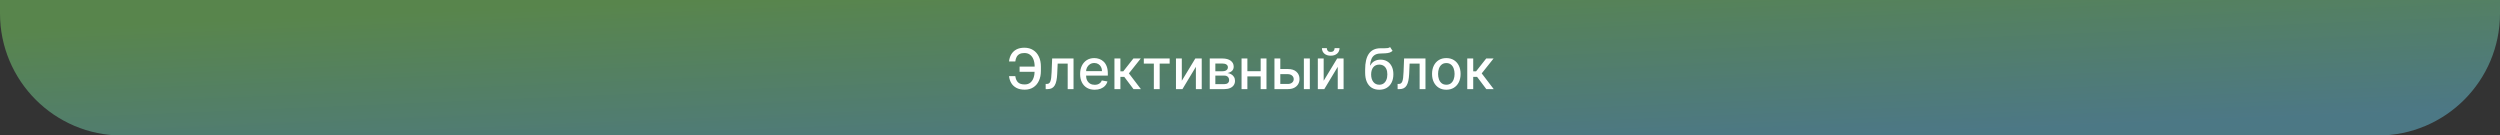
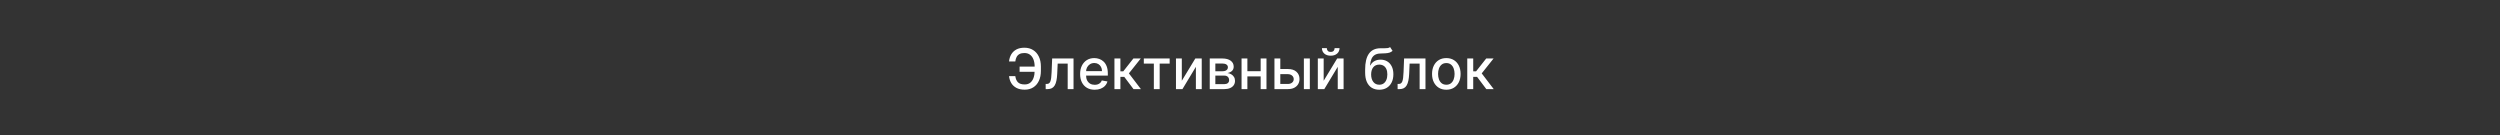
<svg xmlns="http://www.w3.org/2000/svg" width="2048" height="111" viewBox="0 0 2048 111" fill="none">
  <rect x="0" y="0" width="2048" height="111" fill="#333333" stroke="none" />
-   <path d="M0 0H2048V11C2048 66.228 2003.23 111 1948 111H100C44.772 111 0 66.228 0 11V0Z" fill="url(#paint0_linear_263_44)" fill-opacity="0.8" />
  <path d="M849.254 54.541V58.821H835.255V54.541H849.254ZM826.614 62.382H831.743C832.026 64.582 832.756 66.264 833.932 67.43C835.119 68.595 836.965 69.178 839.469 69.178C841.321 69.178 842.845 68.688 844.043 67.707C845.241 66.716 846.129 65.377 846.706 63.689C847.294 62.001 847.588 60.106 847.588 58.004V54.606C847.588 52.341 847.261 50.37 846.608 48.693C845.955 47.016 845.002 45.72 843.749 44.805C842.508 43.891 840.989 43.433 839.192 43.433C837.569 43.433 836.241 43.711 835.206 44.266C834.171 44.822 833.376 45.617 832.821 46.651C832.277 47.675 831.917 48.911 831.743 50.359H826.597C826.815 48.203 827.414 46.276 828.394 44.577C829.385 42.878 830.774 41.538 832.56 40.558C834.357 39.578 836.567 39.088 839.192 39.088C841.958 39.088 844.348 39.731 846.363 41.016C848.388 42.29 849.951 44.087 851.051 46.406C852.151 48.726 852.701 51.448 852.701 54.574V58.053C852.701 61.179 852.156 63.896 851.067 66.204C849.989 68.513 848.459 70.299 846.477 71.562C844.495 72.826 842.159 73.457 839.469 73.457C836.78 73.457 834.52 72.978 832.69 72.02C830.861 71.051 829.445 69.733 828.443 68.067C827.441 66.39 826.831 64.495 826.614 62.382ZM856.617 73L856.601 68.769H857.499C858.196 68.769 858.779 68.622 859.247 68.328C859.727 68.023 860.119 67.511 860.423 66.793C860.728 66.074 860.963 65.083 861.126 63.82C861.289 62.545 861.409 60.945 861.485 59.017L861.926 47.909H879.438V73H874.651V52.124H866.451L866.059 60.651C865.961 62.72 865.749 64.528 865.422 66.074C865.106 67.62 864.643 68.911 864.034 69.945C863.424 70.969 862.64 71.737 861.681 72.249C860.723 72.749 859.558 73 858.186 73H856.617ZM896.765 73.506C894.293 73.506 892.164 72.978 890.378 71.922C888.603 70.855 887.231 69.357 886.262 67.43C885.303 65.491 884.824 63.221 884.824 60.618C884.824 58.048 885.303 55.783 886.262 53.822C887.231 51.862 888.581 50.332 890.313 49.232C892.055 48.132 894.092 47.582 896.422 47.582C897.838 47.582 899.21 47.816 900.539 48.285C901.867 48.753 903.06 49.488 904.116 50.49C905.172 51.492 906.006 52.793 906.615 54.394C907.225 55.984 907.53 57.917 907.53 60.193V61.925H887.585V58.266H902.744C902.744 56.981 902.483 55.843 901.96 54.852C901.437 53.85 900.702 53.06 899.755 52.483C898.818 51.906 897.718 51.617 896.455 51.617C895.083 51.617 893.885 51.955 892.861 52.63C891.848 53.294 891.064 54.166 890.509 55.244C889.964 56.311 889.692 57.471 889.692 58.723V61.582C889.692 63.259 889.986 64.685 890.574 65.862C891.173 67.038 892.006 67.936 893.074 68.557C894.141 69.167 895.388 69.472 896.814 69.472C897.74 69.472 898.584 69.341 899.346 69.079C900.109 68.807 900.767 68.404 901.323 67.871C901.878 67.337 902.303 66.678 902.597 65.894L907.22 66.727C906.85 68.088 906.185 69.281 905.227 70.305C904.279 71.317 903.087 72.107 901.65 72.673C900.223 73.229 898.595 73.506 896.765 73.506ZM912.949 73V47.909H917.834V58.429H920.186L928.468 47.909H934.512L924.792 60.111L934.626 73H928.566L921.003 62.97H917.834V73H912.949ZM937.015 52.124V47.909H958.186V52.124H950.002V73H945.232V52.124H937.015ZM968.138 66.156L979.197 47.909H984.457V73H979.671V54.737L968.661 73H963.352V47.909H968.138V66.156ZM991.024 73V47.909H1001.43C1004.26 47.909 1006.5 48.514 1008.16 49.722C1009.81 50.92 1010.64 52.548 1010.64 54.606C1010.64 56.077 1010.17 57.242 1009.24 58.102C1008.3 58.963 1007.06 59.54 1005.51 59.834C1006.63 59.965 1007.66 60.302 1008.6 60.847C1009.54 61.38 1010.29 62.099 1010.85 63.003C1011.43 63.907 1011.72 64.985 1011.72 66.237C1011.72 67.566 1011.38 68.742 1010.69 69.766C1010.01 70.778 1009.01 71.573 1007.7 72.151C1006.41 72.717 1004.84 73 1003.01 73H991.024ZM995.614 68.916H1003.01C1004.22 68.916 1005.17 68.628 1005.86 68.05C1006.54 67.473 1006.89 66.689 1006.89 65.698C1006.89 64.533 1006.54 63.618 1005.86 62.954C1005.17 62.279 1004.22 61.941 1003.01 61.941H995.614V68.916ZM995.614 58.364H1001.48C1002.39 58.364 1003.18 58.233 1003.83 57.972C1004.49 57.71 1005 57.34 1005.35 56.861C1005.71 56.371 1005.89 55.794 1005.89 55.129C1005.89 54.16 1005.49 53.403 1004.7 52.859C1003.9 52.314 1002.81 52.042 1001.43 52.042H995.614V58.364ZM1034.08 58.347V62.578H1020.49V58.347H1034.08ZM1021.86 47.909V73H1017.08V47.909H1021.86ZM1037.5 47.909V73H1032.73V47.909H1037.5ZM1047.71 56.534H1054.99C1058.06 56.534 1060.43 57.296 1062.08 58.821C1063.74 60.346 1064.56 62.311 1064.56 64.718C1064.56 66.286 1064.19 67.697 1063.45 68.949C1062.71 70.201 1061.63 71.192 1060.2 71.922C1058.78 72.641 1057.04 73 1054.99 73H1044.03V47.909H1048.82V68.785H1054.99C1056.4 68.785 1057.55 68.421 1058.46 67.691C1059.36 66.951 1059.81 66.008 1059.81 64.865C1059.81 63.656 1059.36 62.671 1058.46 61.908C1057.55 61.135 1056.4 60.749 1054.99 60.749H1047.71V56.534ZM1068.13 73V47.909H1073.01V73H1068.13ZM1084.35 66.156L1095.41 47.909H1100.67V73H1095.88V54.737L1084.87 73H1079.56V47.909H1084.35V66.156ZM1093.32 39.415H1097.34C1097.34 41.255 1096.68 42.753 1095.38 43.907C1094.08 45.05 1092.33 45.622 1090.12 45.622C1087.92 45.622 1086.17 45.05 1084.87 43.907C1083.58 42.753 1082.93 41.255 1082.93 39.415H1086.93C1086.93 40.231 1087.17 40.956 1087.65 41.587C1088.13 42.208 1088.95 42.519 1090.12 42.519C1091.26 42.519 1092.08 42.208 1092.57 41.587C1093.07 40.967 1093.32 40.242 1093.32 39.415ZM1138.77 38.565L1140.79 41.653C1140.04 42.339 1139.19 42.829 1138.23 43.123C1137.28 43.406 1136.19 43.586 1134.95 43.662C1133.7 43.727 1132.28 43.787 1130.68 43.842C1128.87 43.896 1127.39 44.288 1126.22 45.018C1125.06 45.736 1124.16 46.804 1123.53 48.219C1122.91 49.624 1122.5 51.389 1122.32 53.512H1122.63C1123.45 51.955 1124.58 50.789 1126.03 50.016C1127.49 49.243 1129.12 48.856 1130.94 48.856C1132.97 48.856 1134.77 49.319 1136.35 50.245C1137.93 51.171 1139.17 52.526 1140.07 54.312C1140.99 56.088 1141.45 58.26 1141.45 60.83C1141.45 63.433 1140.97 65.682 1140.01 67.577C1139.06 69.472 1137.72 70.936 1135.99 71.971C1134.27 72.995 1132.24 73.506 1129.9 73.506C1127.56 73.506 1125.51 72.978 1123.77 71.922C1122.04 70.855 1120.7 69.276 1119.74 67.185C1118.79 65.094 1118.32 62.513 1118.32 59.442V56.959C1118.32 51.22 1119.34 46.902 1121.39 44.005C1123.43 41.108 1126.49 39.622 1130.57 39.545C1131.89 39.513 1133.06 39.507 1134.1 39.529C1135.13 39.54 1136.03 39.491 1136.81 39.382C1137.59 39.262 1138.24 38.99 1138.77 38.565ZM1129.91 69.406C1131.28 69.406 1132.45 69.063 1133.43 68.377C1134.42 67.68 1135.18 66.695 1135.71 65.421C1136.25 64.146 1136.51 62.644 1136.51 60.912C1136.51 59.213 1136.25 57.77 1135.71 56.583C1135.18 55.396 1134.42 54.492 1133.43 53.871C1132.43 53.24 1131.25 52.924 1129.86 52.924C1128.84 52.924 1127.93 53.104 1127.12 53.463C1126.31 53.812 1125.62 54.329 1125.05 55.015C1124.48 55.701 1124.04 56.539 1123.72 57.531C1123.42 58.511 1123.25 59.638 1123.23 60.912C1123.23 63.504 1123.83 65.567 1125.01 67.103C1126.21 68.638 1127.84 69.406 1129.91 69.406ZM1144.93 73L1144.91 68.769H1145.81C1146.51 68.769 1147.09 68.622 1147.56 68.328C1148.04 68.023 1148.43 67.511 1148.73 66.793C1149.04 66.074 1149.27 65.083 1149.43 63.82C1149.6 62.545 1149.72 60.945 1149.79 59.017L1150.23 47.909H1167.75V73H1162.96V52.124H1154.76L1154.37 60.651C1154.27 62.72 1154.06 64.528 1153.73 66.074C1153.41 67.62 1152.95 68.911 1152.34 69.945C1151.73 70.969 1150.95 71.737 1149.99 72.249C1149.03 72.749 1147.87 73 1146.49 73H1144.93ZM1184.83 73.506C1182.48 73.506 1180.42 72.967 1178.67 71.889C1176.92 70.811 1175.56 69.303 1174.59 67.364C1173.62 65.426 1173.13 63.161 1173.13 60.569C1173.13 57.966 1173.62 55.69 1174.59 53.741C1175.56 51.791 1176.92 50.278 1178.67 49.2C1180.42 48.121 1182.48 47.582 1184.83 47.582C1187.18 47.582 1189.23 48.121 1190.99 49.2C1192.74 50.278 1194.1 51.791 1195.07 53.741C1196.04 55.69 1196.52 57.966 1196.52 60.569C1196.52 63.161 1196.04 65.426 1195.07 67.364C1194.1 69.303 1192.74 70.811 1190.99 71.889C1189.23 72.967 1187.18 73.506 1184.83 73.506ZM1184.85 69.406C1186.37 69.406 1187.63 69.003 1188.63 68.197C1189.64 67.392 1190.38 66.319 1190.86 64.979C1191.35 63.64 1191.59 62.164 1191.59 60.553C1191.59 58.952 1191.35 57.481 1190.86 56.142C1190.38 54.792 1189.64 53.708 1188.63 52.891C1187.63 52.075 1186.37 51.666 1184.85 51.666C1183.31 51.666 1182.04 52.075 1181.02 52.891C1180.02 53.708 1179.27 54.792 1178.78 56.142C1178.31 57.481 1178.07 58.952 1178.07 60.553C1178.07 62.164 1178.31 63.64 1178.78 64.979C1179.27 66.319 1180.02 67.392 1181.02 68.197C1182.04 69.003 1183.31 69.406 1184.85 69.406ZM1201.98 73V47.909H1206.86V58.429H1209.21L1217.5 47.909H1223.54L1213.82 60.111L1223.65 73H1217.59L1210.03 62.97H1206.86V73H1201.98Z" fill="white" />
  <defs>
    <linearGradient id="paint0_linear_263_44" x1="600.545" y1="-1.92855e-06" x2="606.79" y2="148.942" gradientUnits="userSpaceOnUse">
      <stop stop-color="#629A53" />
      <stop offset="1" stop-color="#53899A" />
    </linearGradient>
  </defs>
</svg>